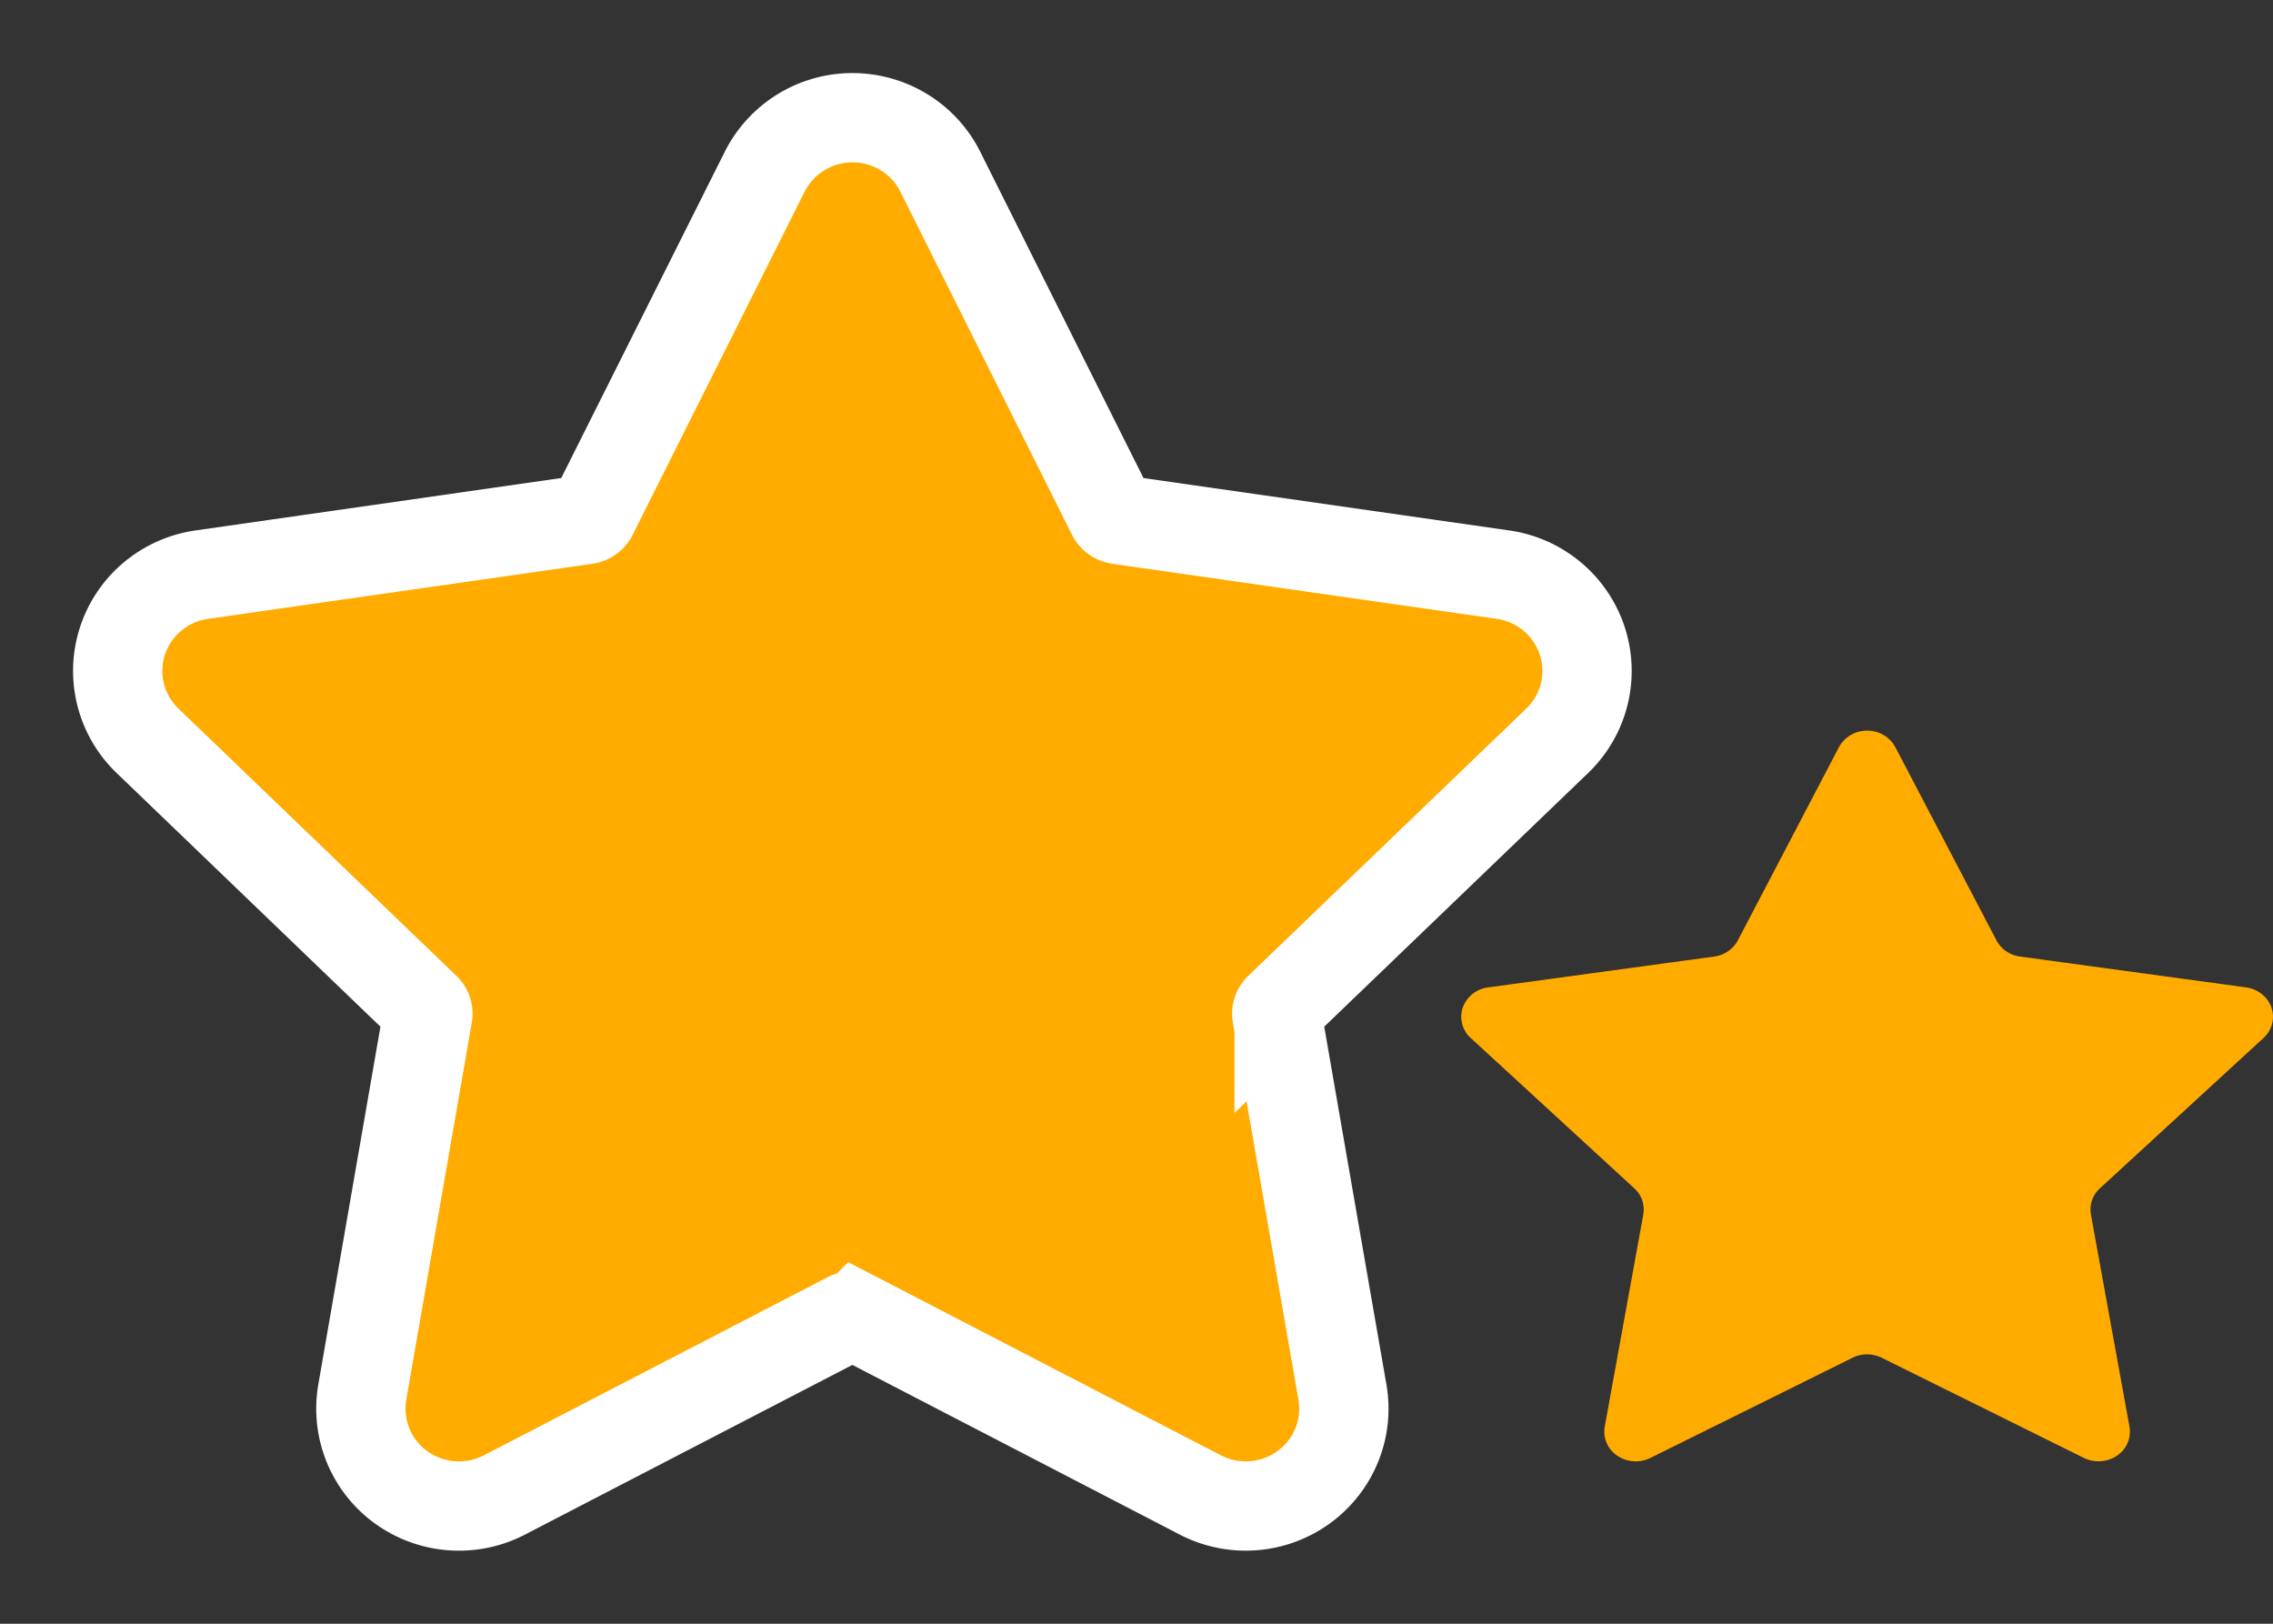
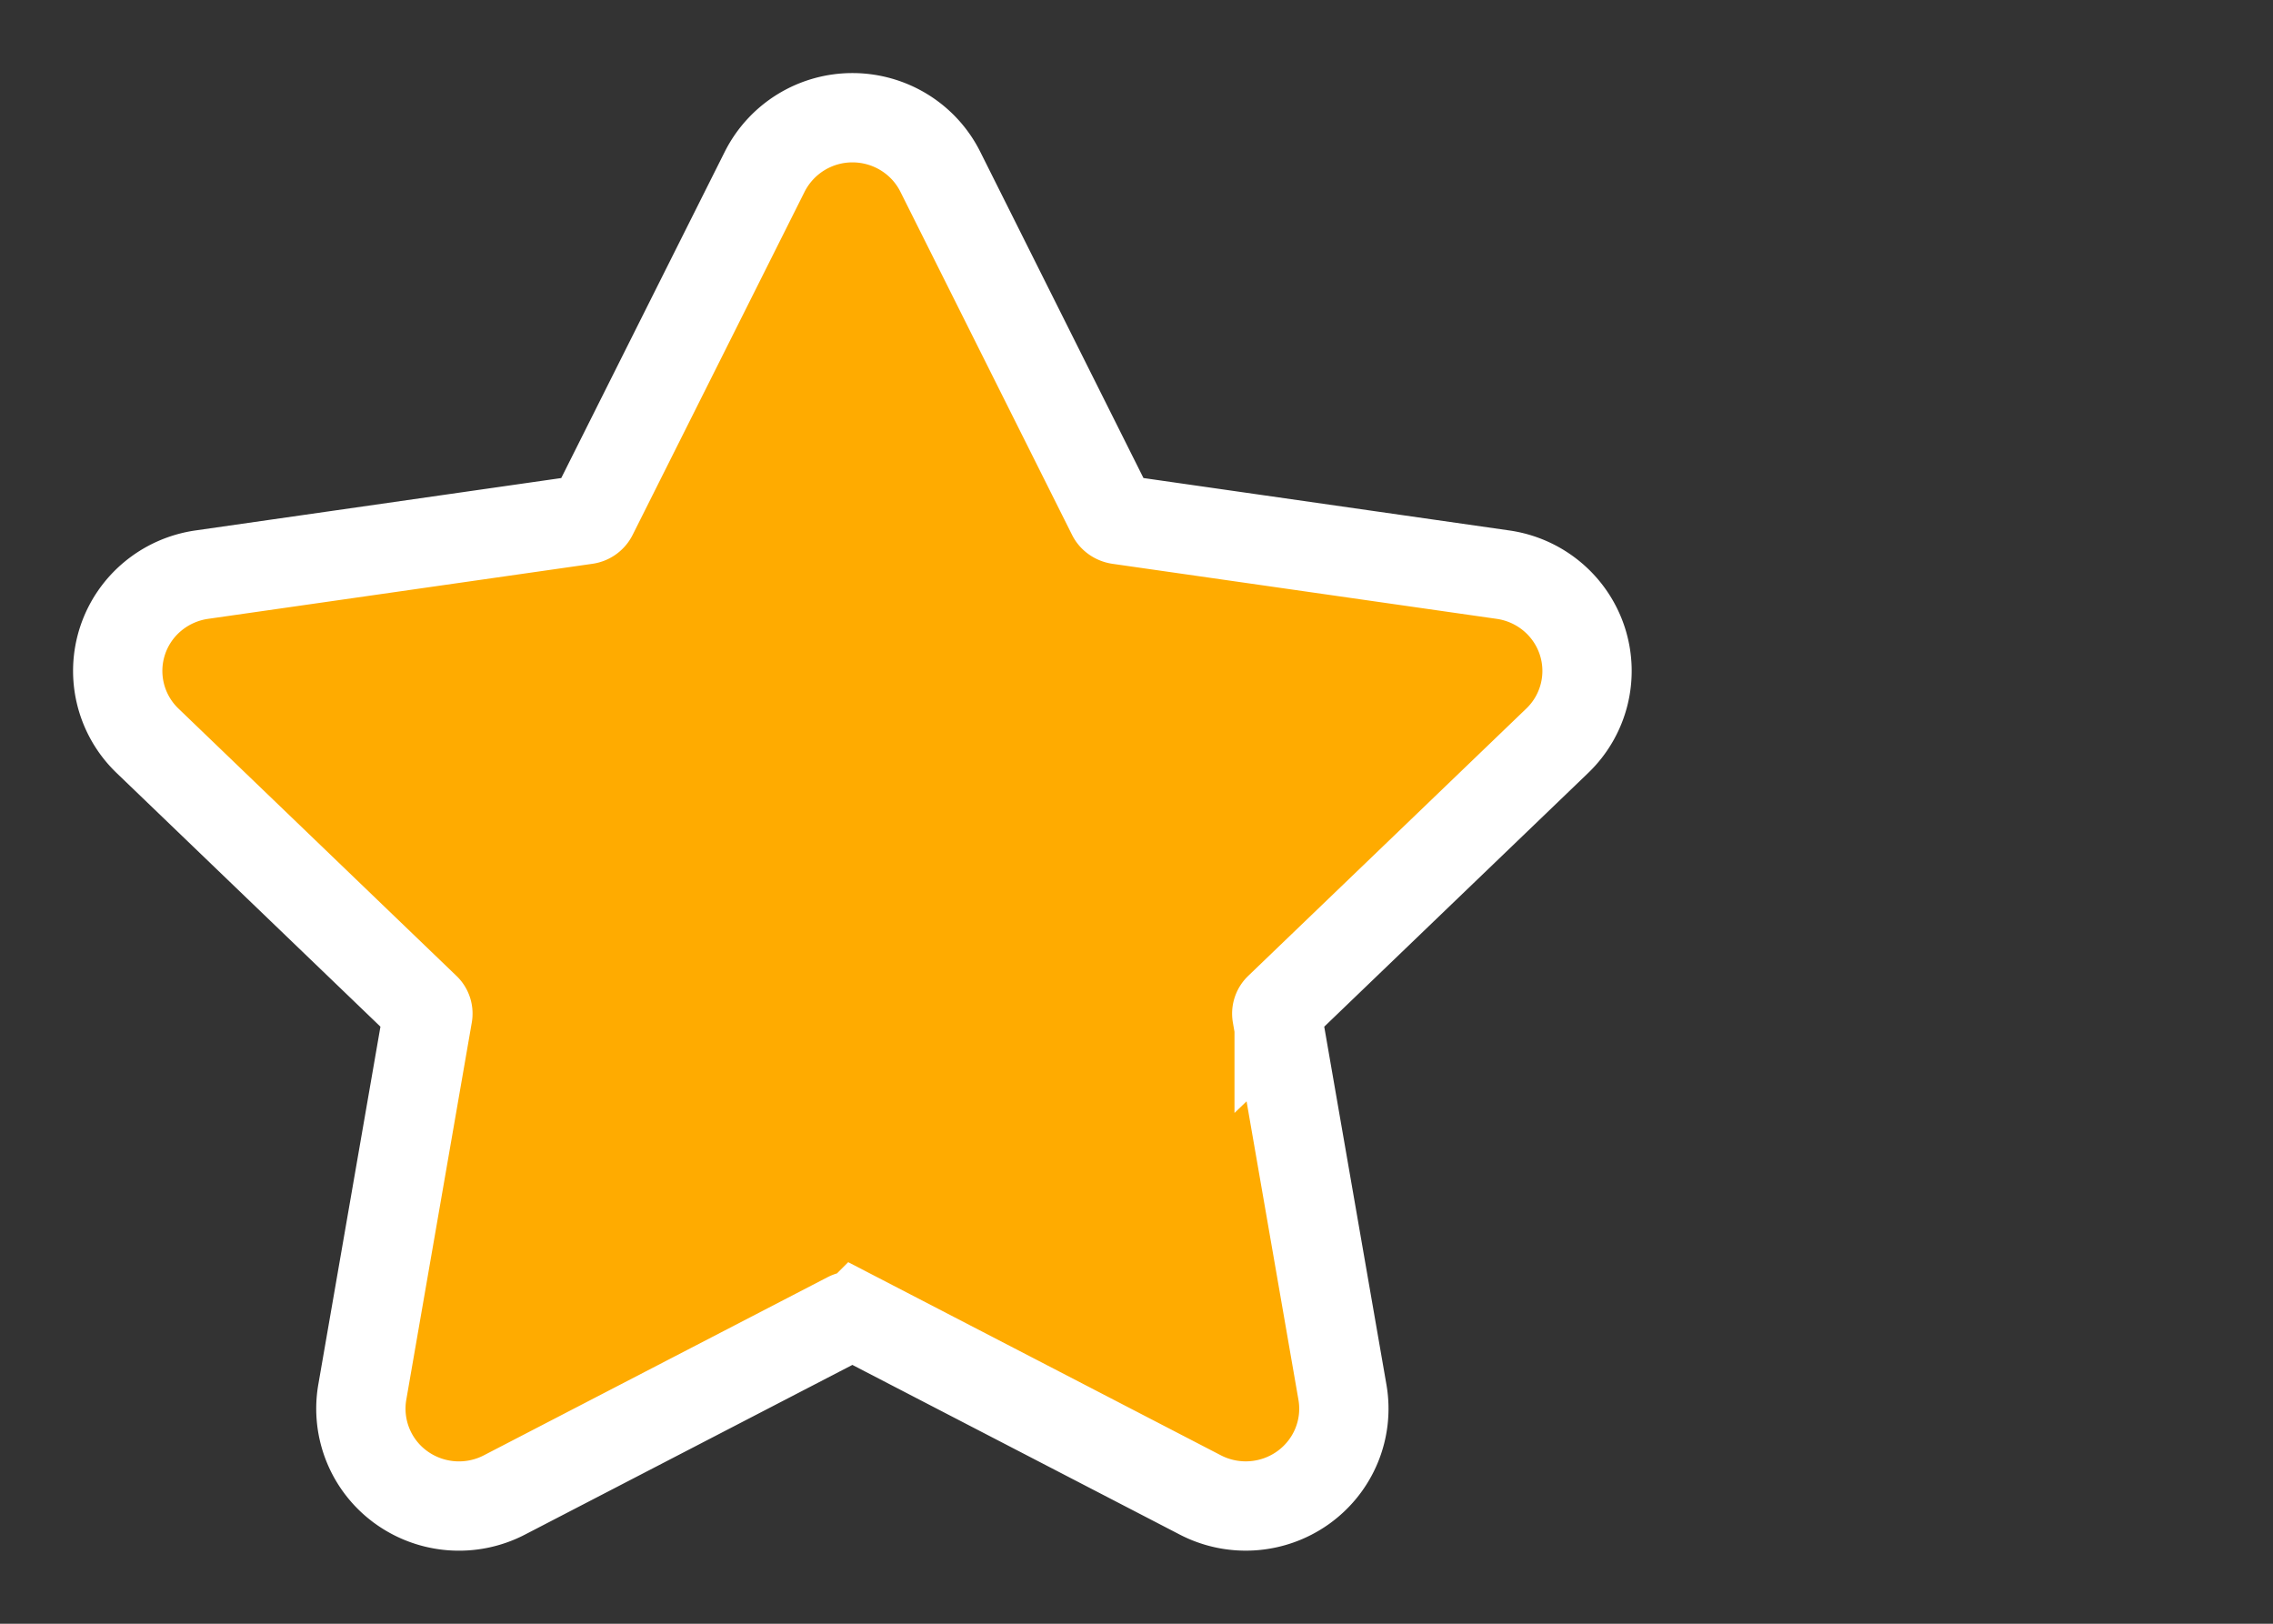
<svg xmlns="http://www.w3.org/2000/svg" width="28" height="20" viewBox="0 0 28 20">
  <rect x="0" y="0" width="28" height="20" fill="#333333" stroke="none" />
  <g fill="#FFAB00">
    <path stroke="#FFF" stroke-width="1.1" d="M9.42 2.115a1.21 1.21 0 0 1 1.08-.665c.459 0 .879.257 1.083.665l2.116 4.229c.015.029.046.05.082.056l4.733.678c.455.065.833.38.976.813.144.437.024.916-.308 1.234l-3.425 3.292a.094.094 0 0 0-.028.083l.808 4.649c.078.452-.11.907-.485 1.175-.37.264-.859.3-1.265.09l-4.234-2.194a.116.116 0 0 0-.106 0l-4.234 2.194c-.405.21-.895.175-1.266-.09a1.195 1.195 0 0 1-.484-1.177L5.27 12.5a.093.093 0 0 0-.029-.084L1.818 9.125a1.192 1.192 0 0 1-.308-1.234c.143-.434.522-.748.976-.813L7.22 6.4a.108.108 0 0 0 .081-.057L9.42 2.115z" />
-     <path d="M22.653 9.203A.39.39 0 0 1 23.001 9a.39.39 0 0 1 .347.203l1.245 2.379a.386.386 0 0 0 .291.2l2.785.38c.146.02.267.117.312.249a.35.35 0 0 1-.098.374l-2.014 1.851a.353.353 0 0 0-.112.323l.475 2.614a.356.356 0 0 1-.154.357.409.409 0 0 1-.407.028l-2.491-1.234a.408.408 0 0 0-.36 0l-2.49 1.234a.408.408 0 0 1-.408-.028.356.356 0 0 1-.154-.357l.475-2.614a.352.352 0 0 0-.112-.323l-2.014-1.851a.35.35 0 0 1-.098-.374.382.382 0 0 1 .313-.249l2.784-.38a.386.386 0 0 0 .292-.2l1.245-2.379z" />
  </g>
</svg>